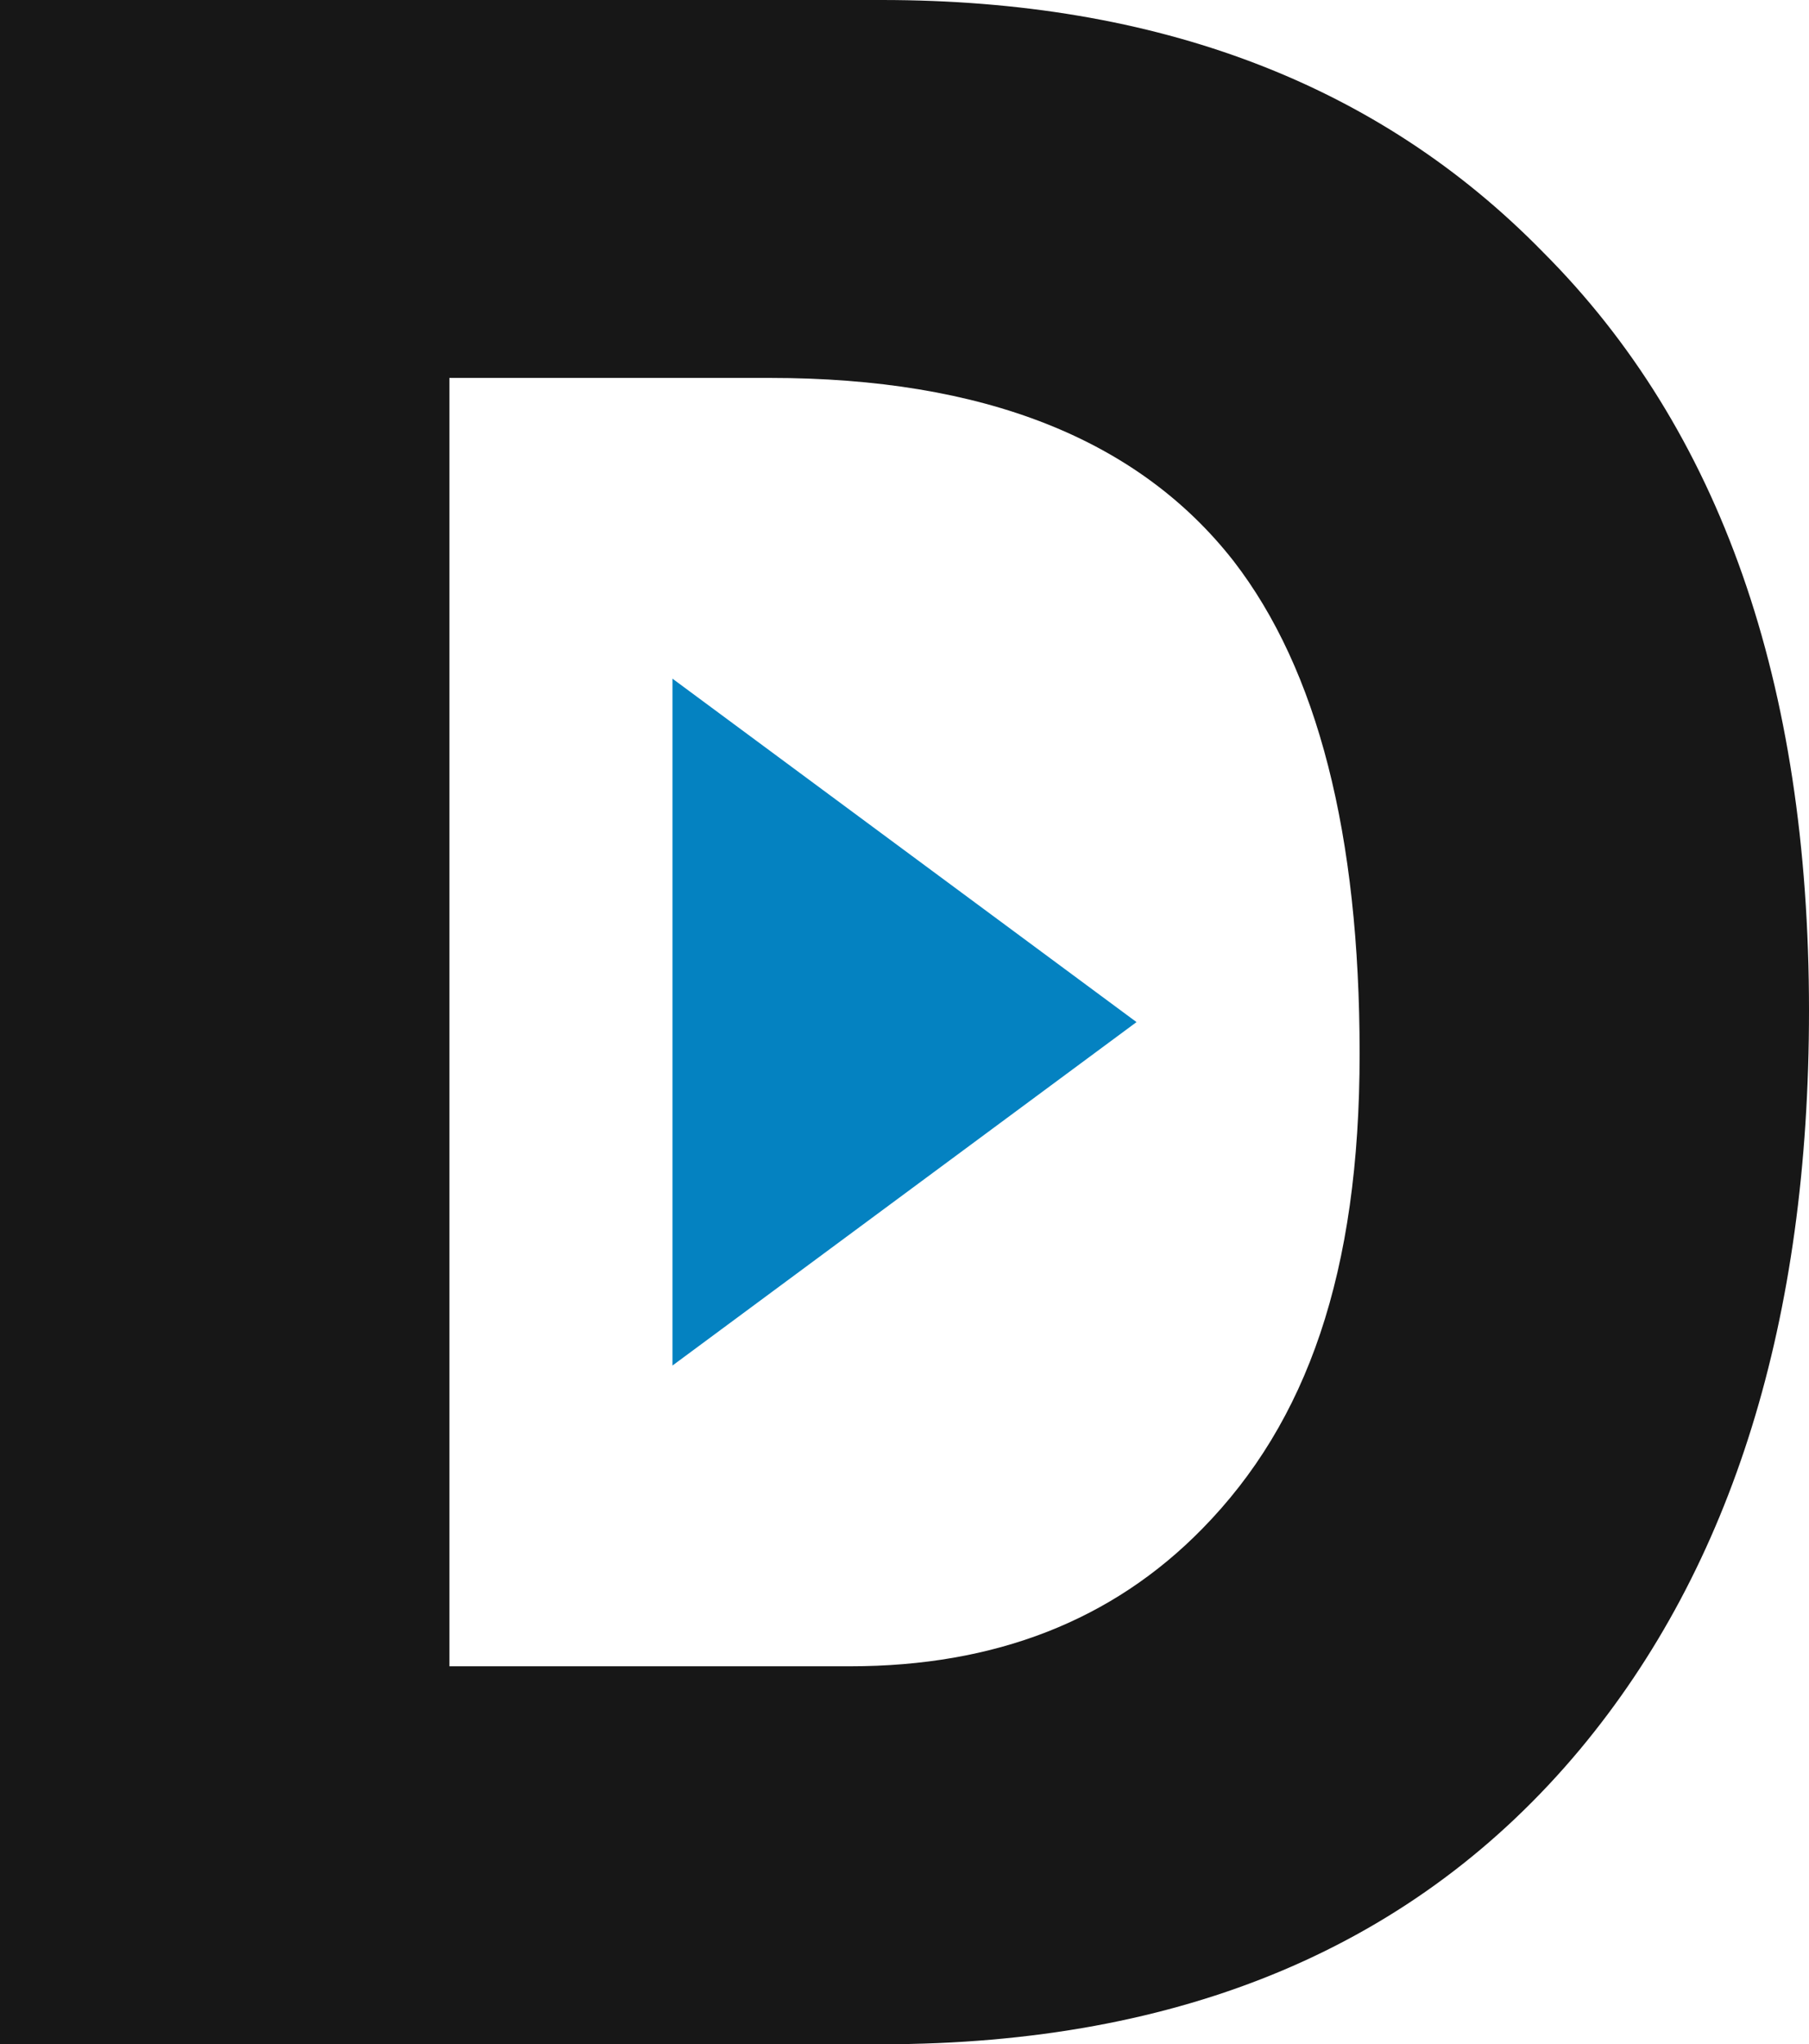
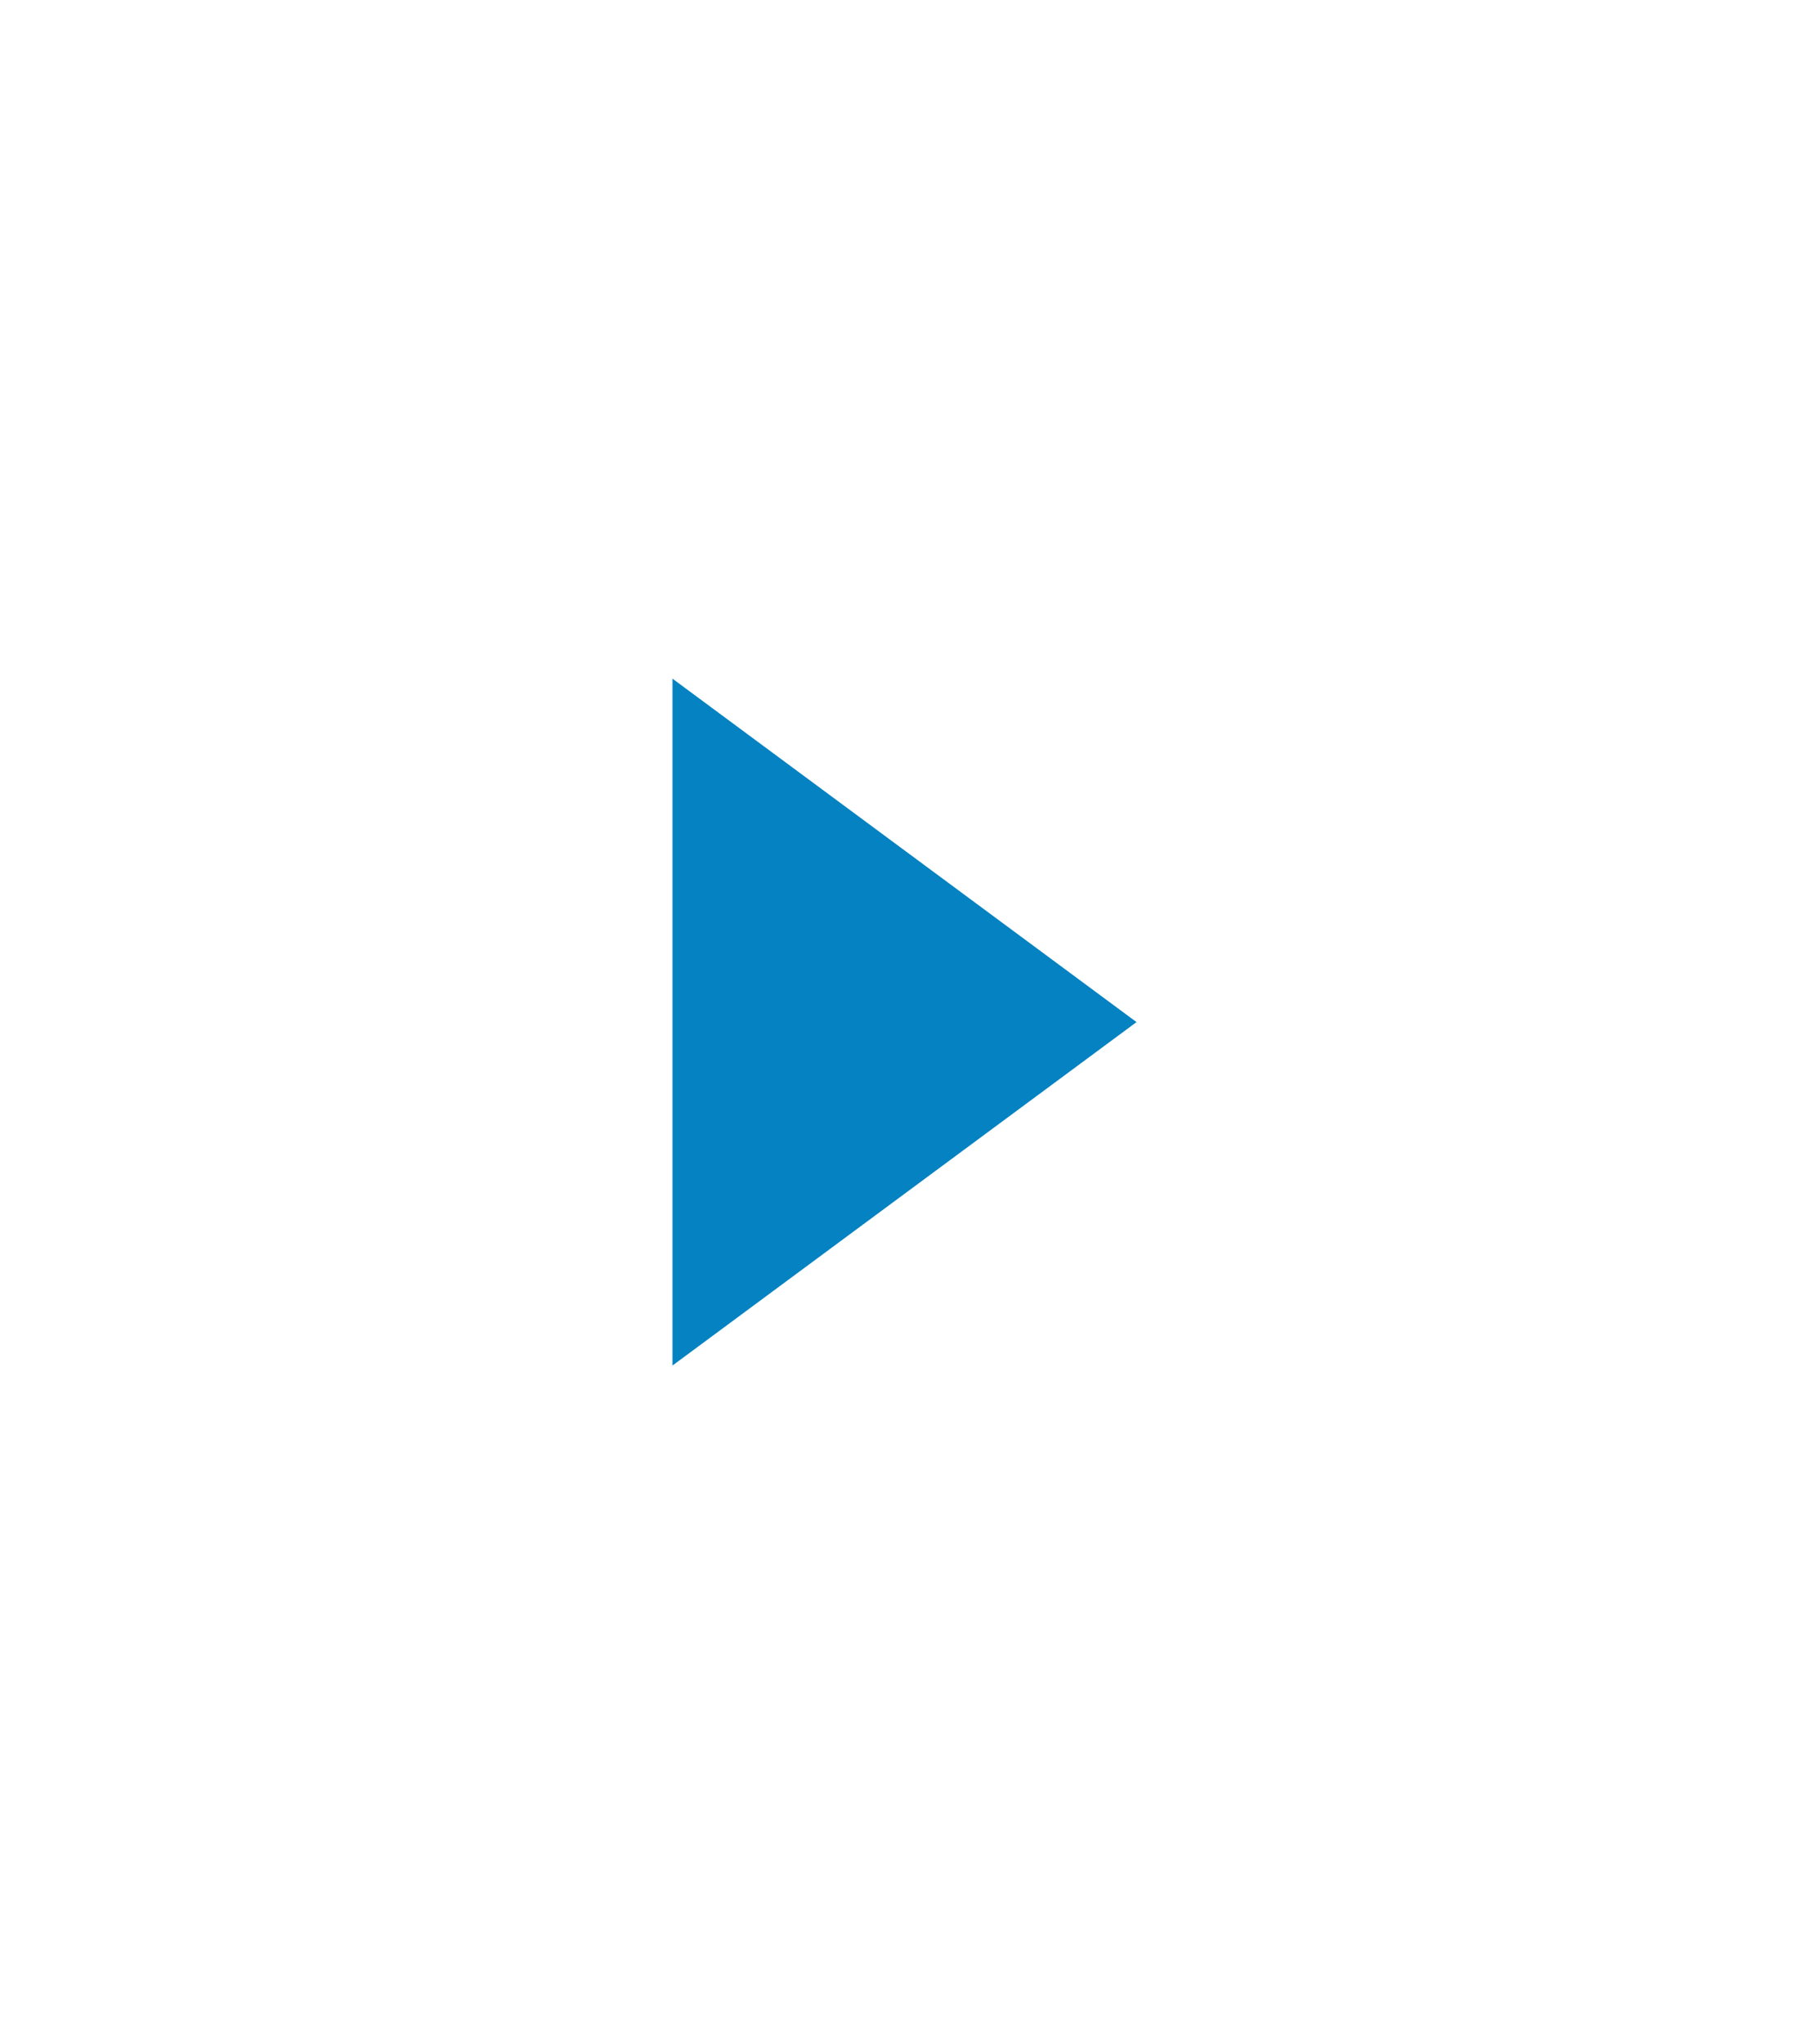
<svg xmlns="http://www.w3.org/2000/svg" id="Layer_2" data-name="Layer 2" viewBox="0 0 319.55 361.01">
  <defs>
    <style>
      .cls-1 {
        fill: #0482c1;
      }

      .cls-2 {
        fill: #171717;
      }
    </style>
  </defs>
  <g id="Layer_1-2" data-name="Layer 1">
    <g>
-       <path class="cls-2" d="m155.73,0H0v361.01h155.73c53.25,0,94.37-17.36,123.37-52.08,26.96-32.36,40.45-75.84,40.45-130.45,0-57.97-15.67-102.64-47.02-133.99C243.53,14.84,204.6,0,155.73,0Zm56.63,269.99c-15.85,16.18-36.58,24.27-62.19,24.27h-70.79V66.74h56.63c37.75,0,65.05,10.79,81.91,32.36,14.83,19.21,22.25,48.21,22.25,86.96s-9.28,65.06-27.81,83.93Z" />
      <polygon class="cls-1" points="200.76 180.5 118.79 119.85 118.79 241.15 200.76 180.5" />
    </g>
  </g>
</svg>